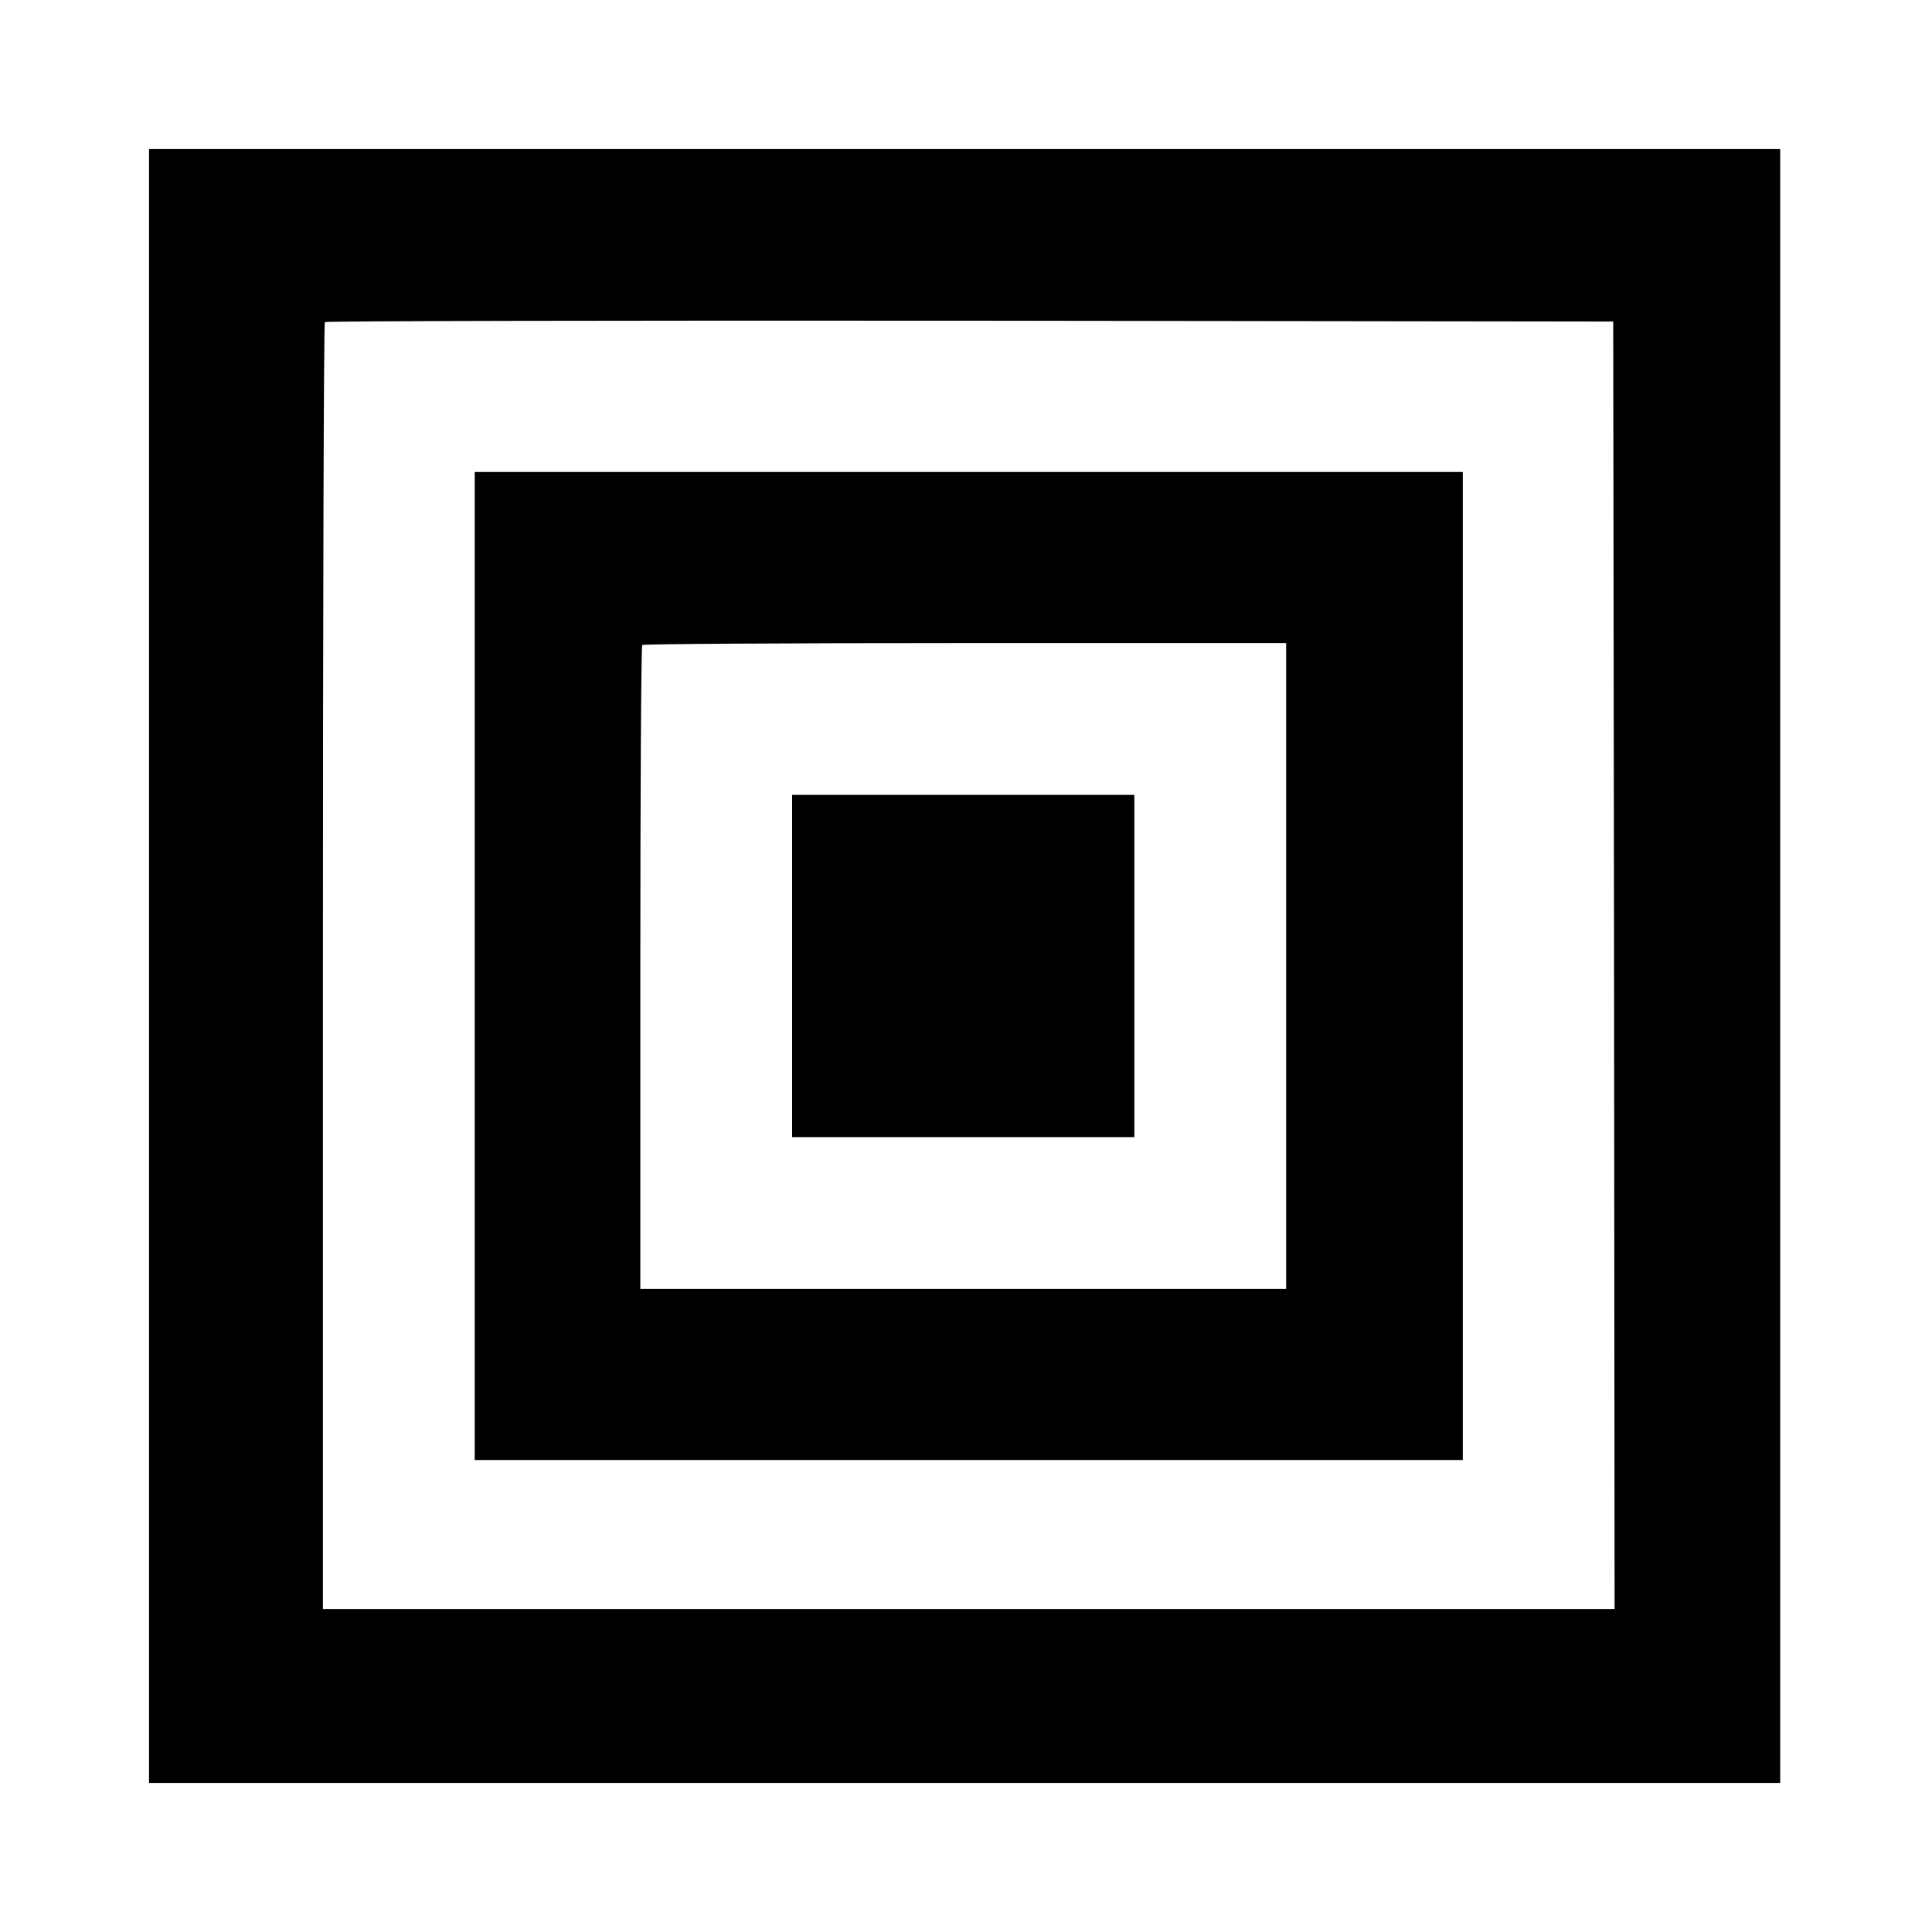
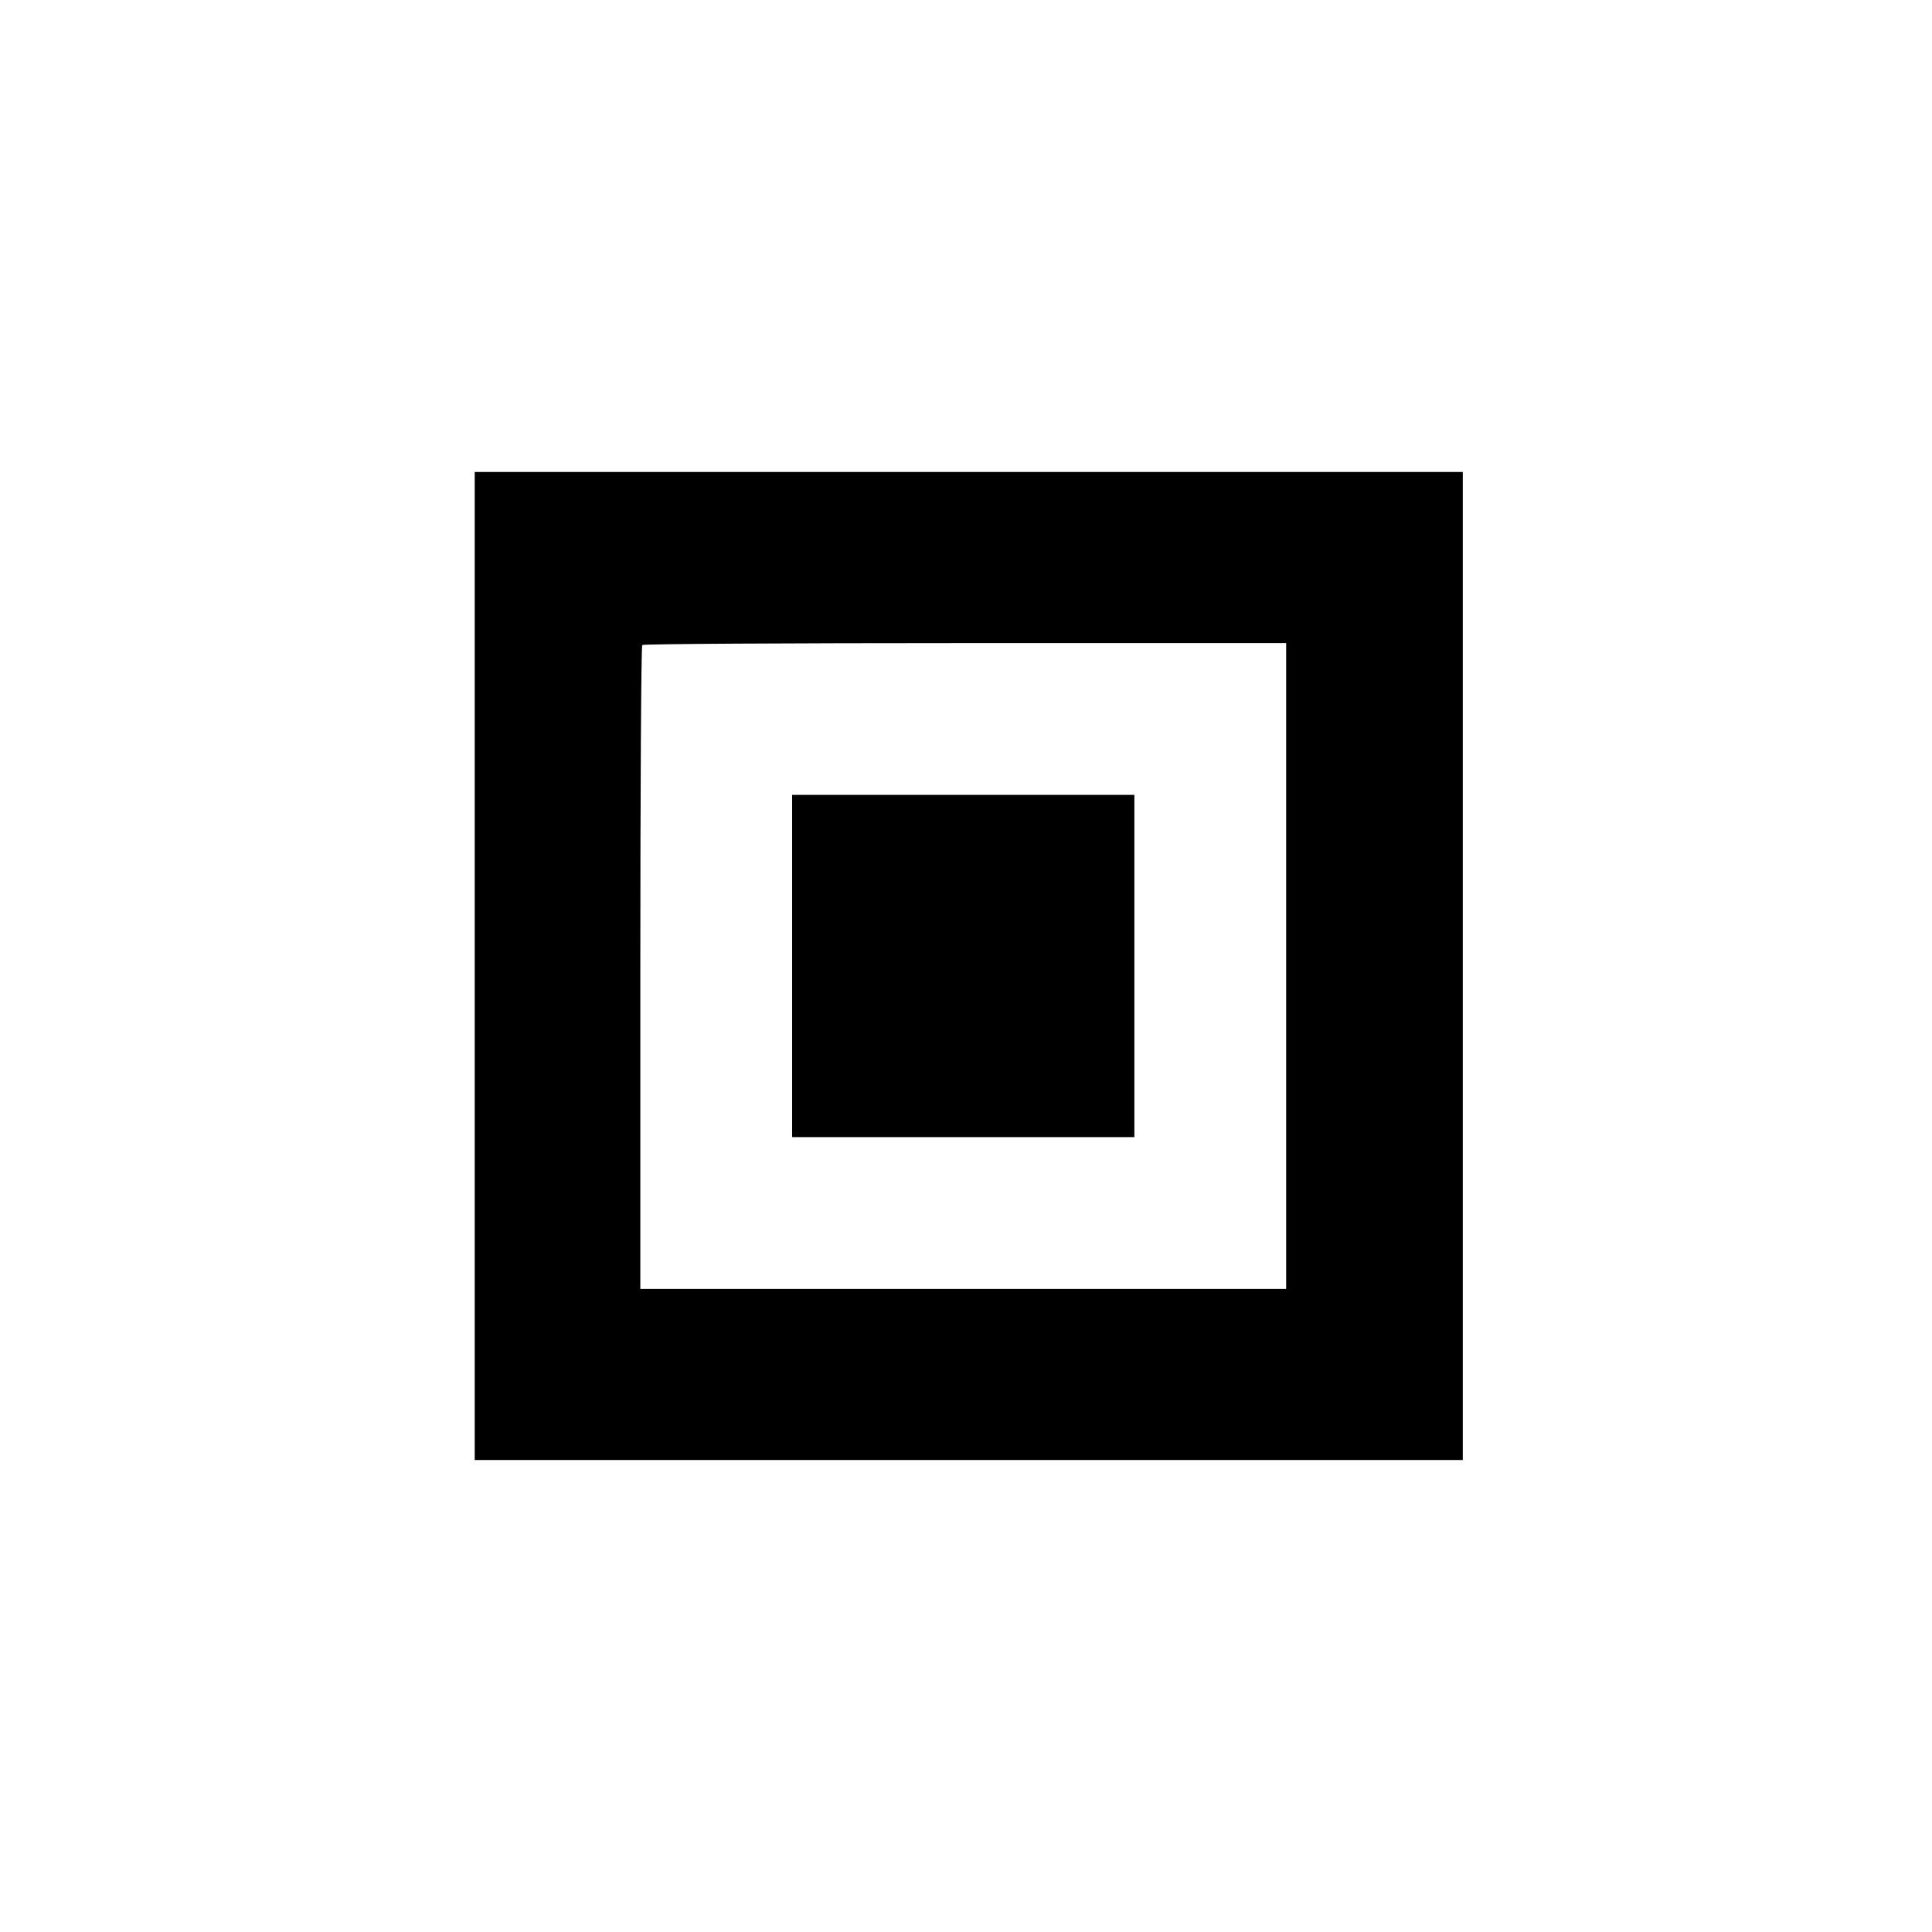
<svg xmlns="http://www.w3.org/2000/svg" version="1.0" width="700pt" height="700pt" viewBox="0 0 700 700" preserveAspectRatio="xMidYMid meet">
  <g transform="translate(0,700) scale(0.1,-0.1)" fill="#000000" stroke="none">
-     <path d="M540 3500 l0 -2960 2955 0 2955 0 0 2960 0 2960 -2955 0 -2955 0 0 -2960z m5308 3 l2 -2333 -2340 0 -2340 0 0 2328 c0 1281 3 2332 7 2335 3 4 1055 6 2337 5 l2331 -3 3 -2332z" />
    <path d="M1720 3500 l0 -1790 1790 0 1790 0 0 1790 0 1790 -1790 0 -1790 0 0 -1790z m2940 0 l0 -1170 -1170 0 -1170 0 0 1163 c0 640 3 1167 7 1170 3 4 530 7 1170 7 l1163 0 0 -1170z" />
    <path d="M2870 3500 l0 -620 620 0 620 0 0 620 0 620 -620 0 -620 0 0 -620z" />
  </g>
</svg>